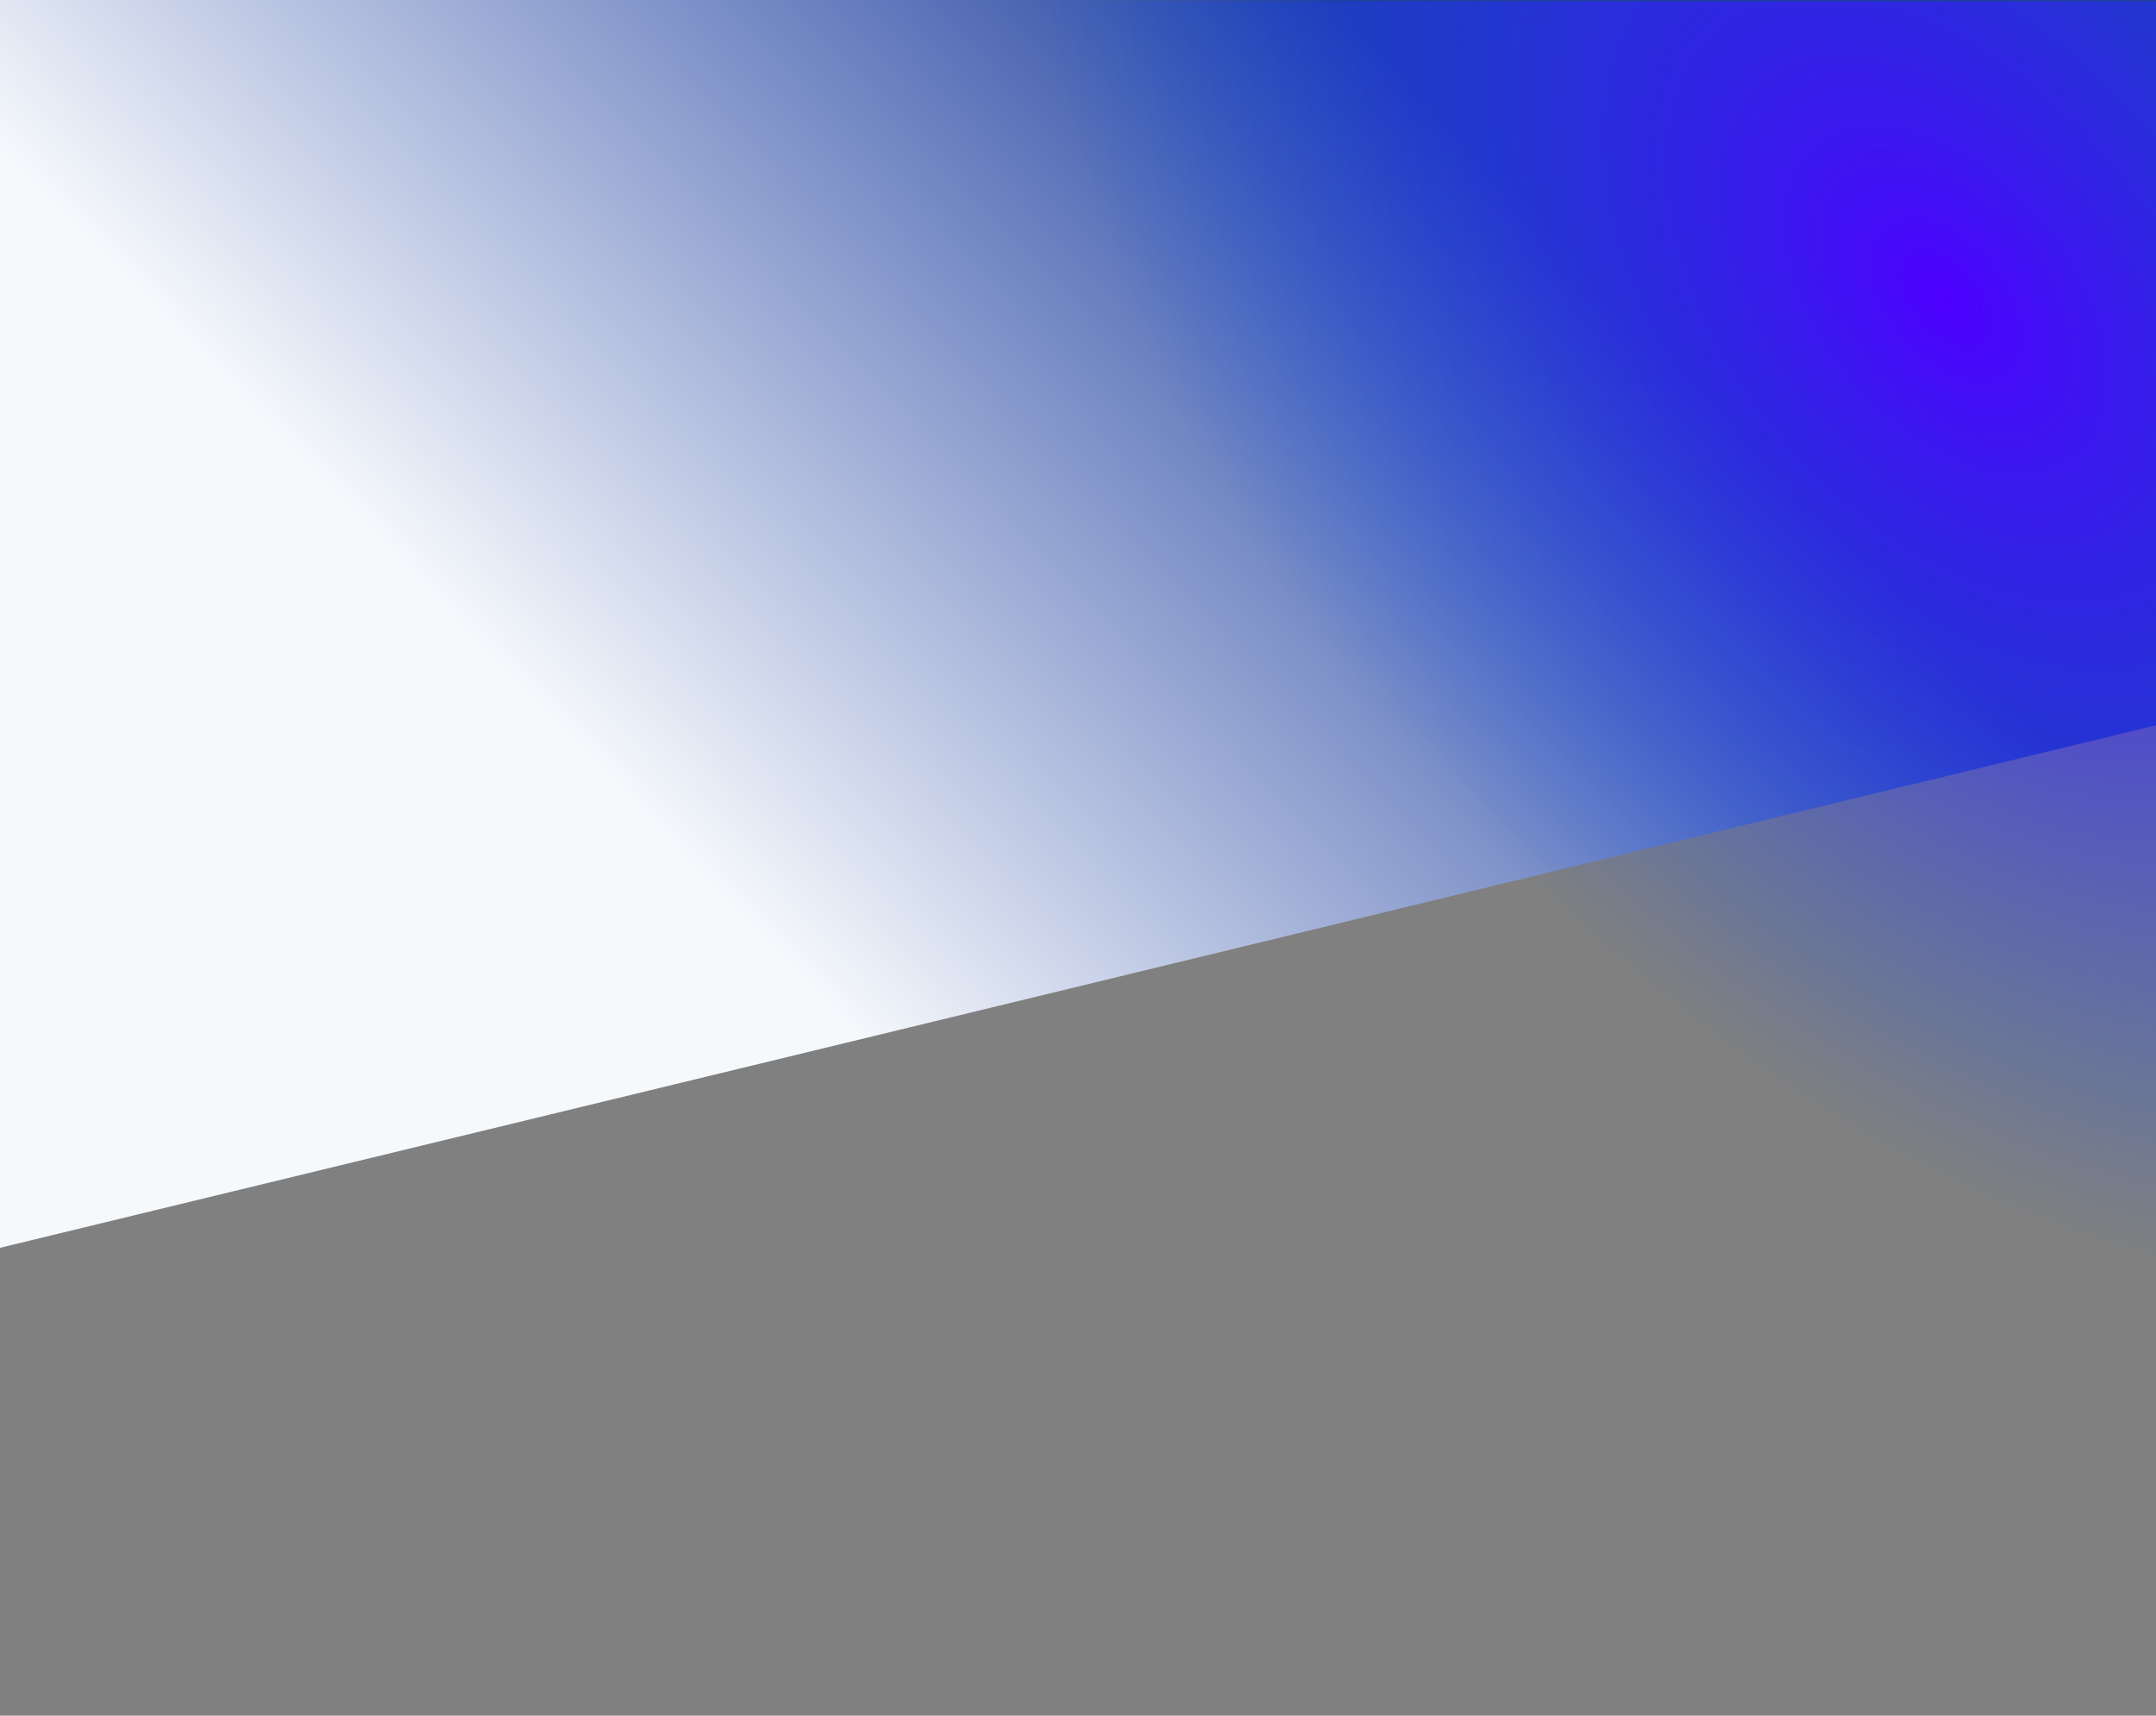
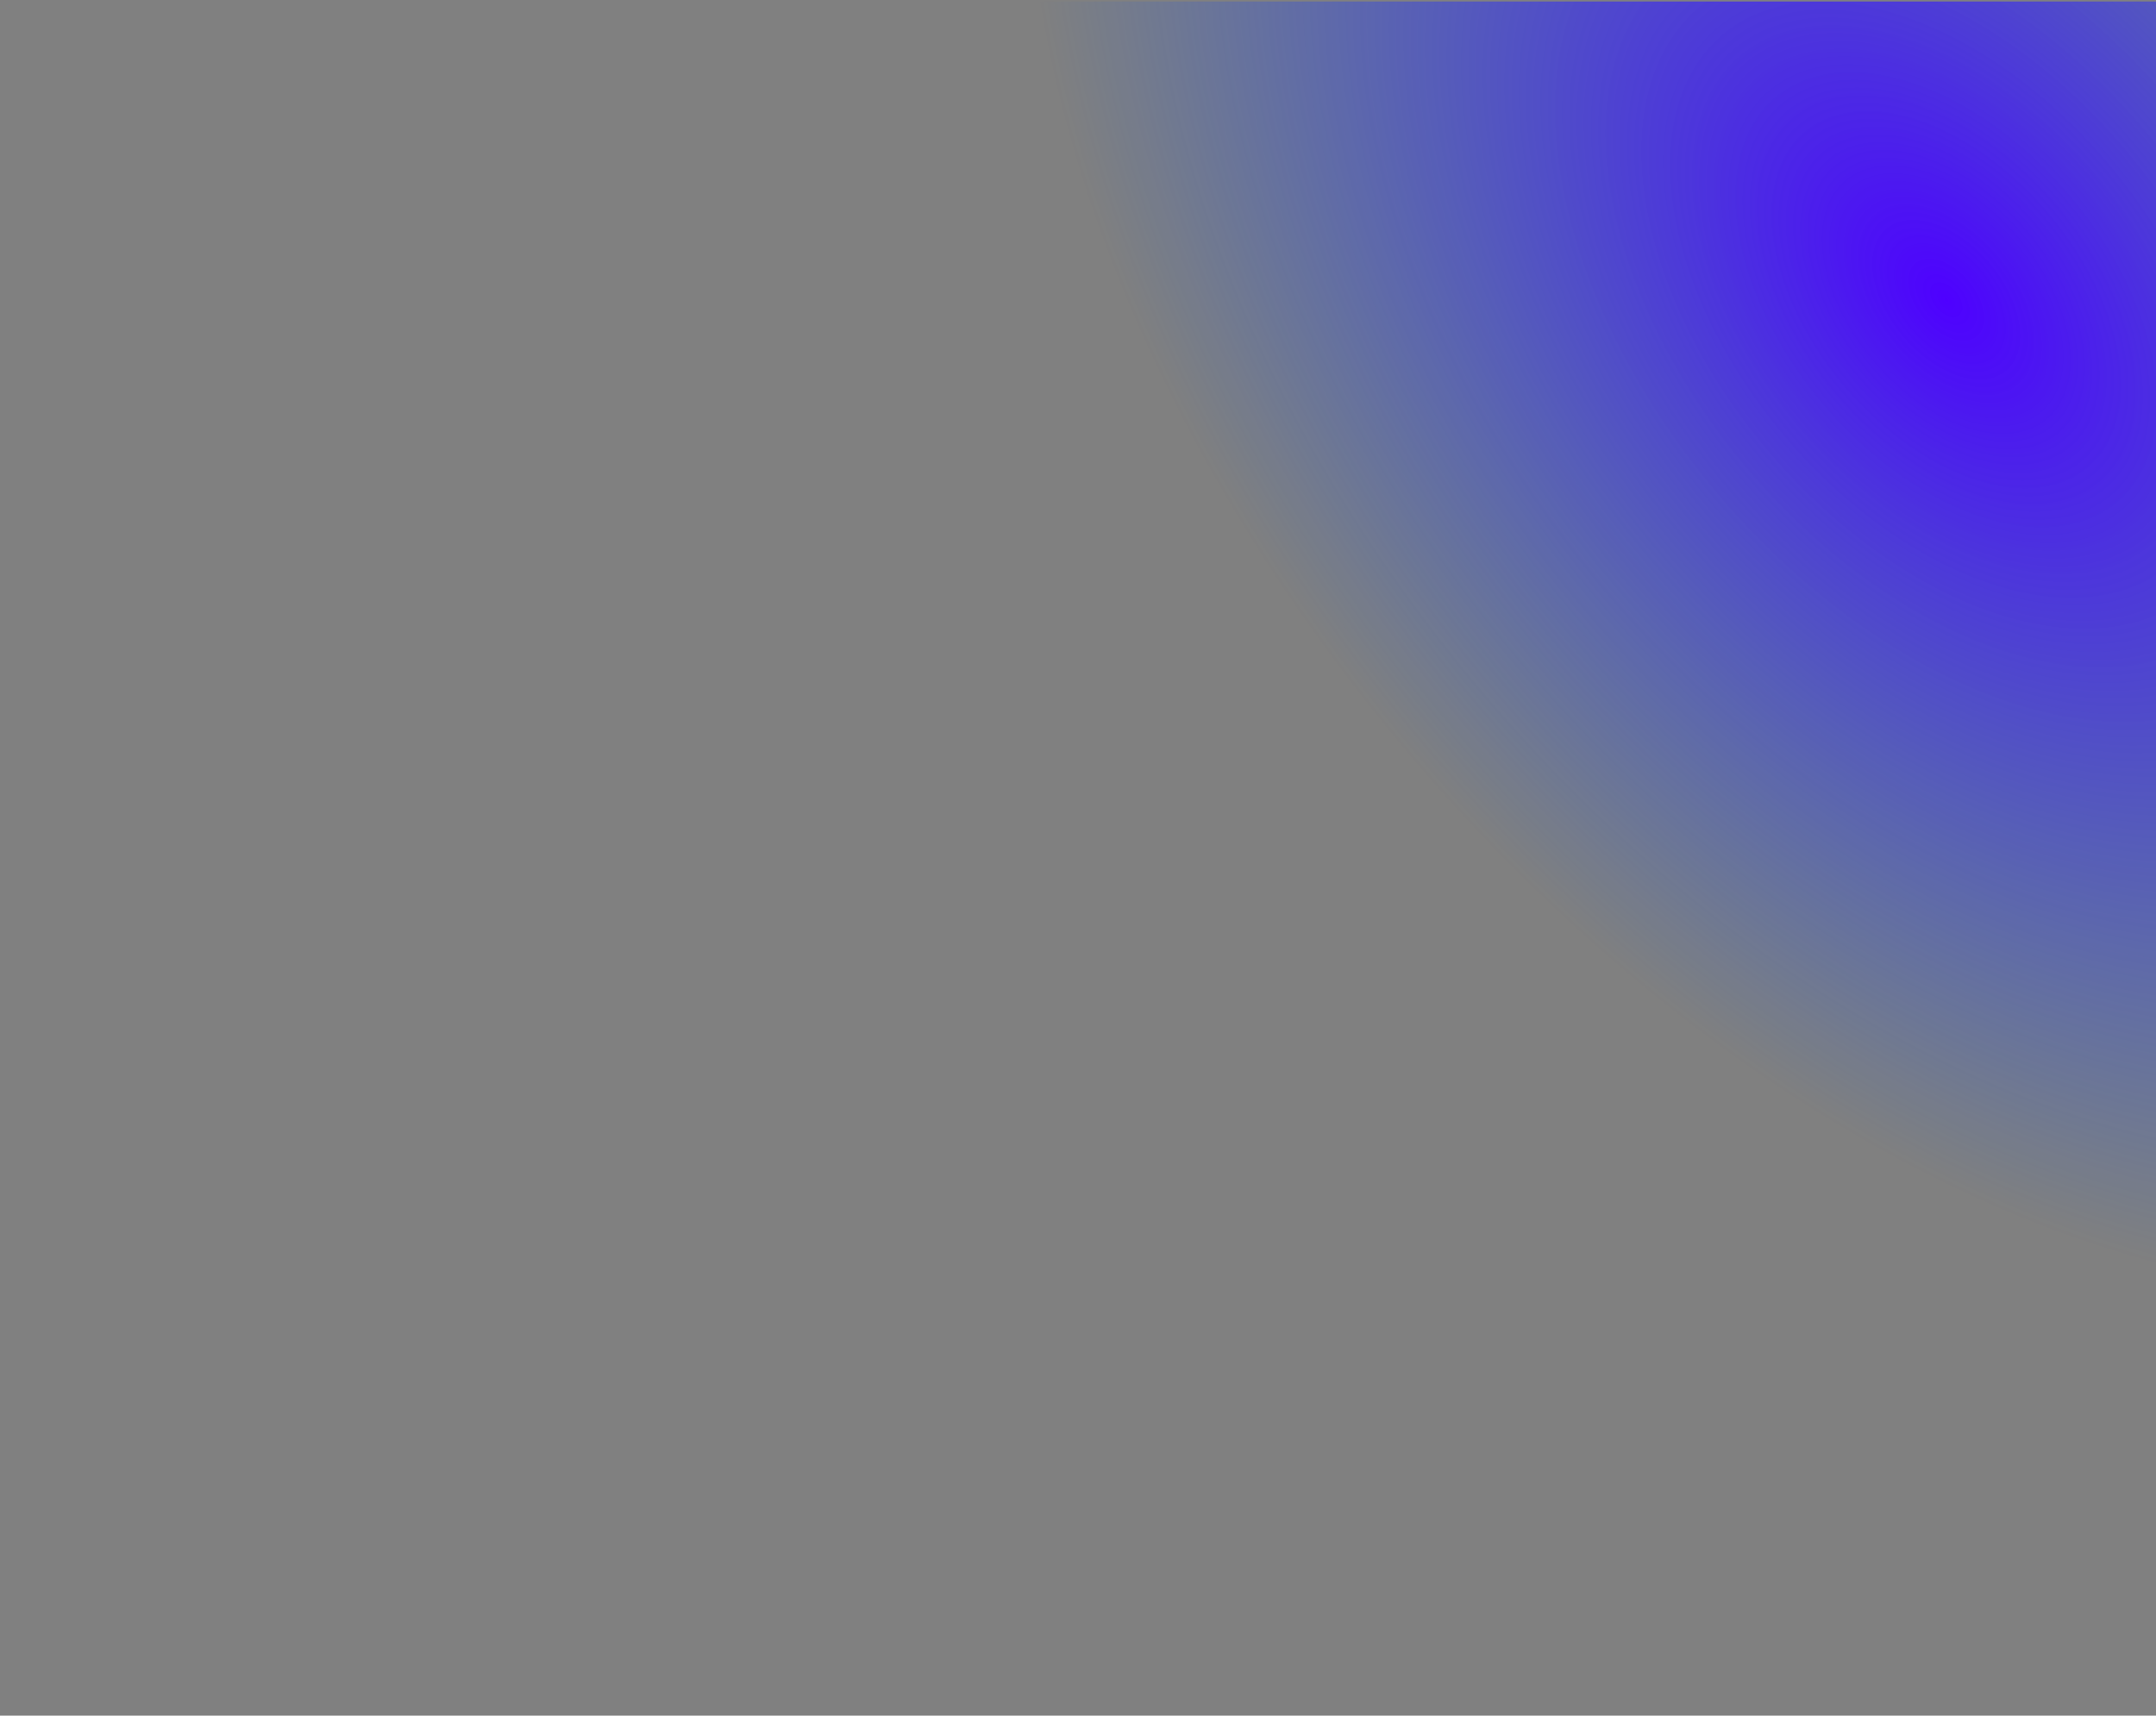
<svg xmlns="http://www.w3.org/2000/svg" width="1440" height="1146" viewBox="0 0 1440 1146" fill="none">
  <rect x="0" y="0" width="1440" height="1146" fill="#808080" stroke="none" />
-   <path d="M0 -0H1440V484.5L4.36306e-05 833.5L0 -0Z" fill="url(#paint0_linear_1136_79)" />
  <path d="M0 1H1440L1440 1146H0L0 1Z" fill="url(#paint1_radial_1136_79)" />
  <defs>
    <linearGradient id="paint0_linear_1136_79" x1="1270.5" y1="392" x2="757.965" y2="886.824" gradientUnits="userSpaceOnUse">
      <stop stop-color="#1f3f9f" />
      <stop offset="1" stop-color="#F6F9FC" />
    </linearGradient>
    <radialGradient id="paint1_radial_1136_79" cx="0" cy="0" r="1" gradientUnits="userSpaceOnUse" gradientTransform="translate(1305.5 201) rotate(139.497) scale(473.452 772.107)">
      <stop stop-color="#4e00ff" />
      <stop offset="1" stop-color="#0058ff" stop-opacity="0" />
    </radialGradient>
  </defs>
</svg>